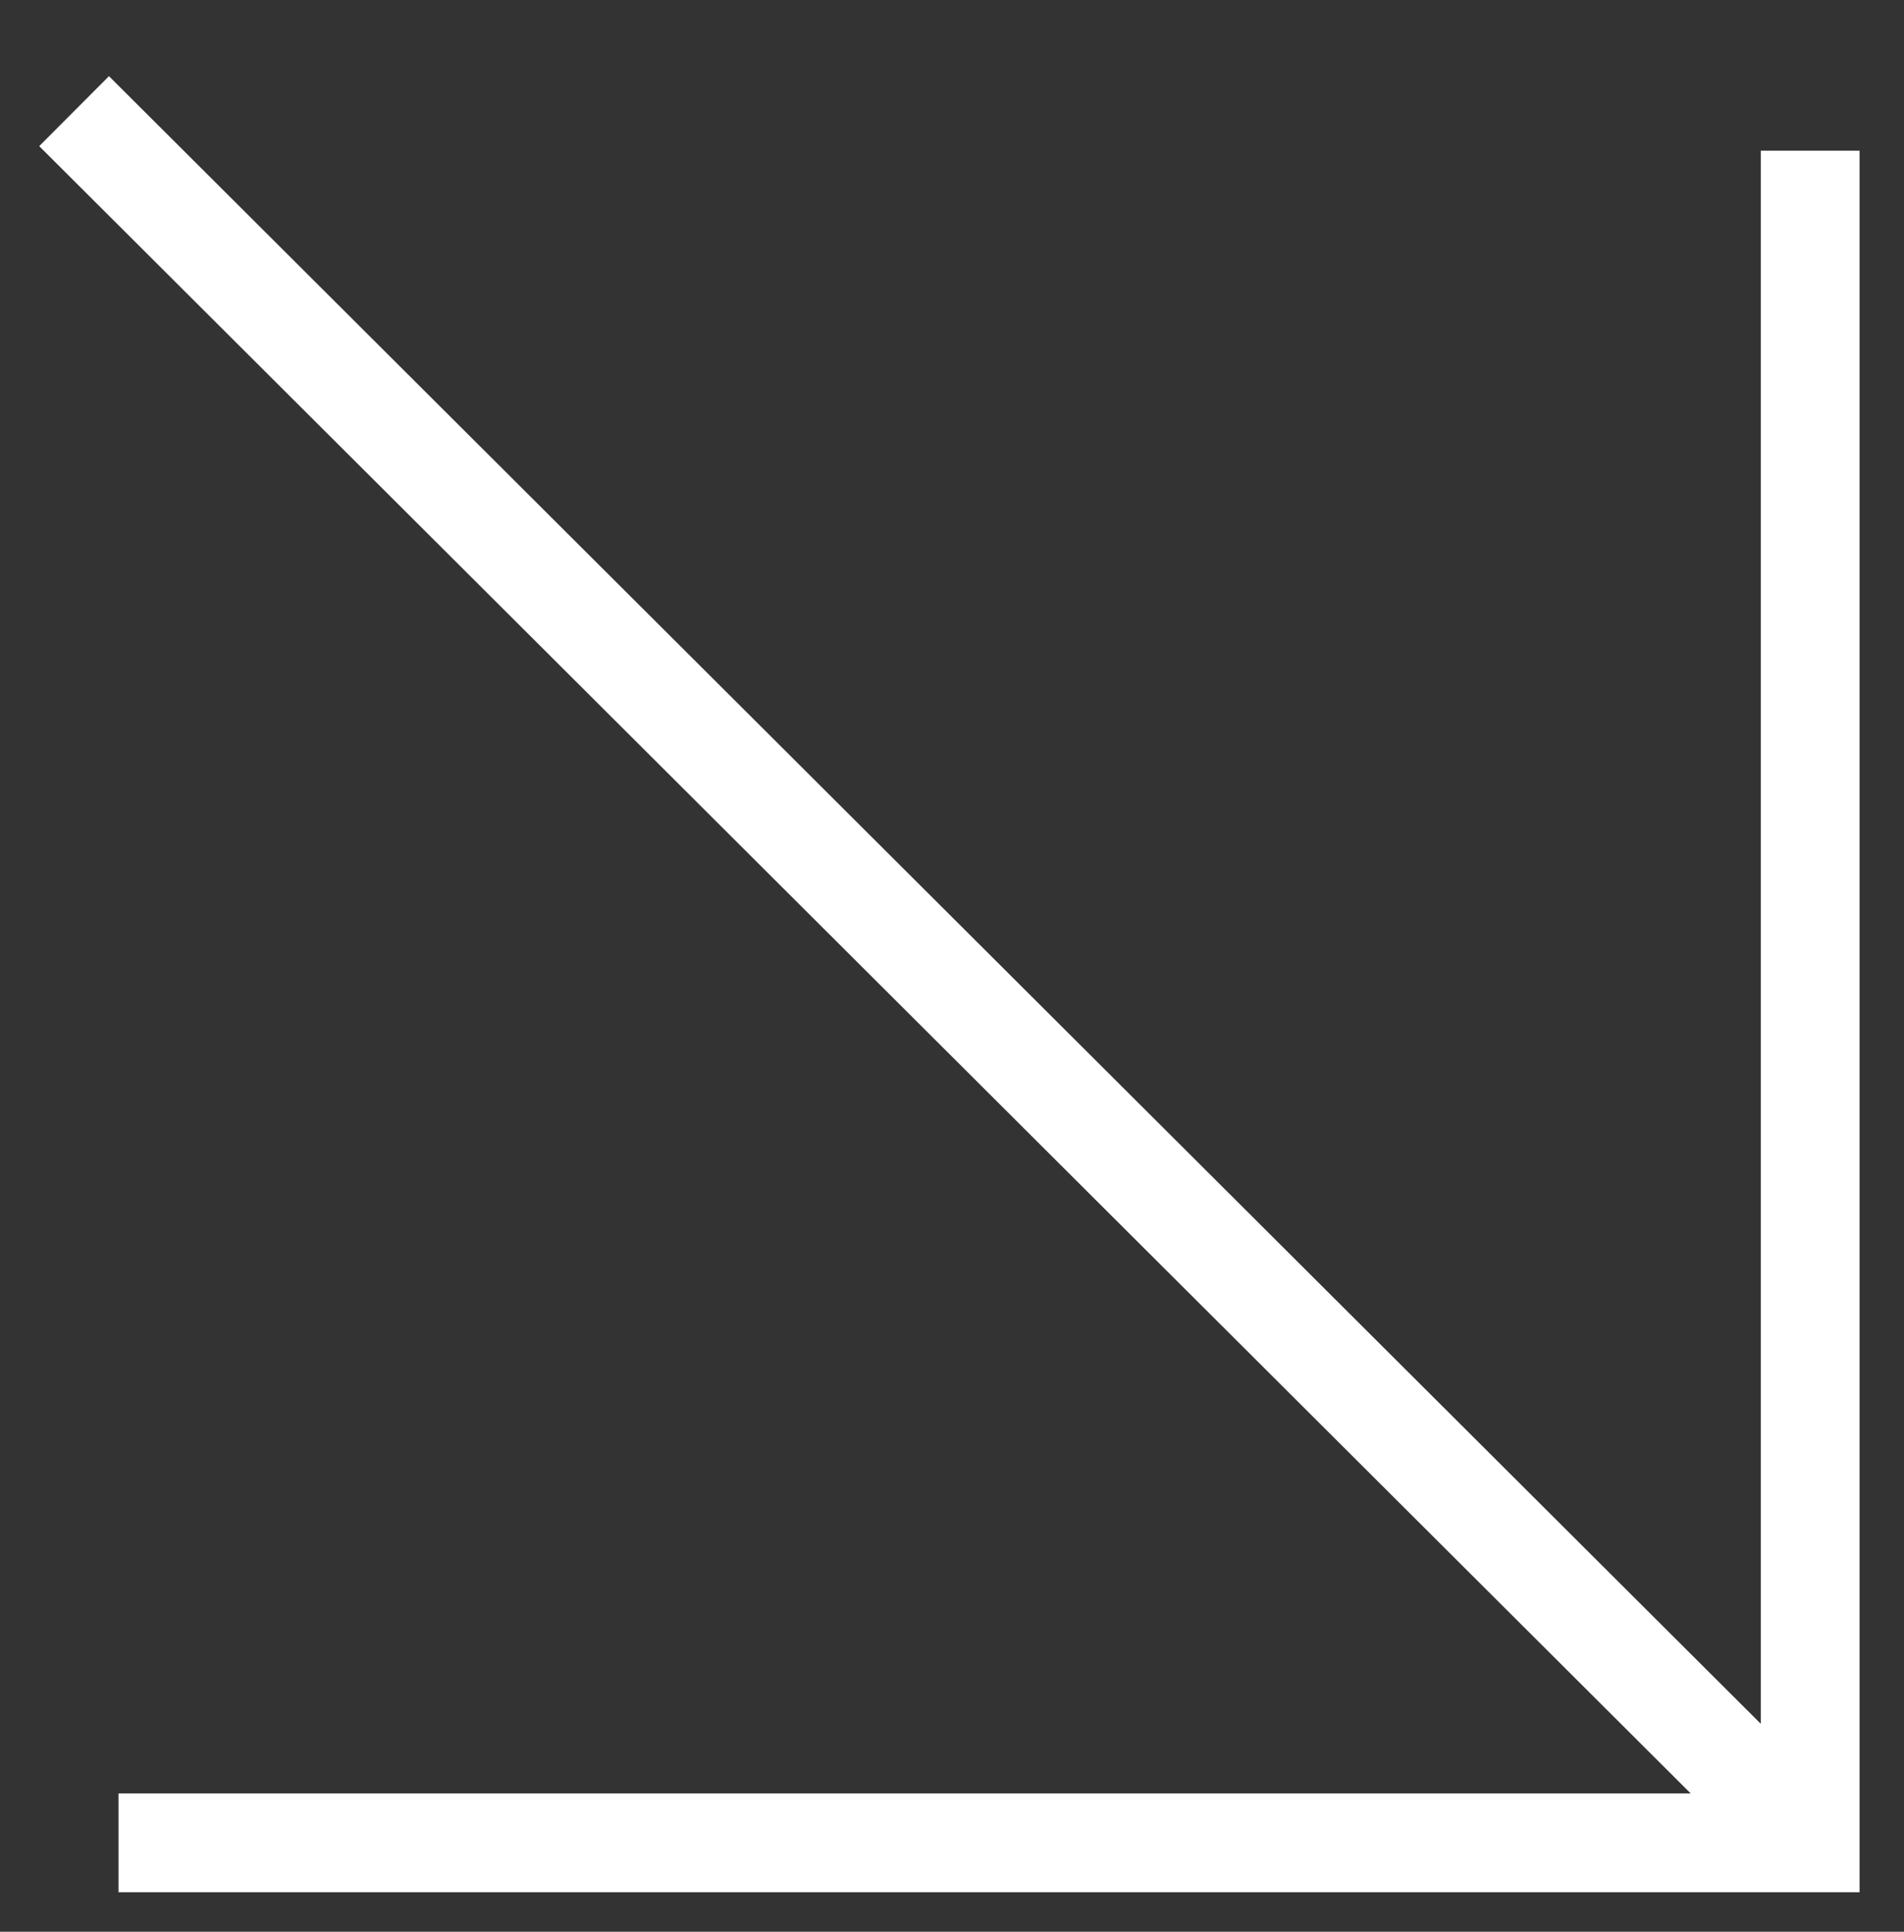
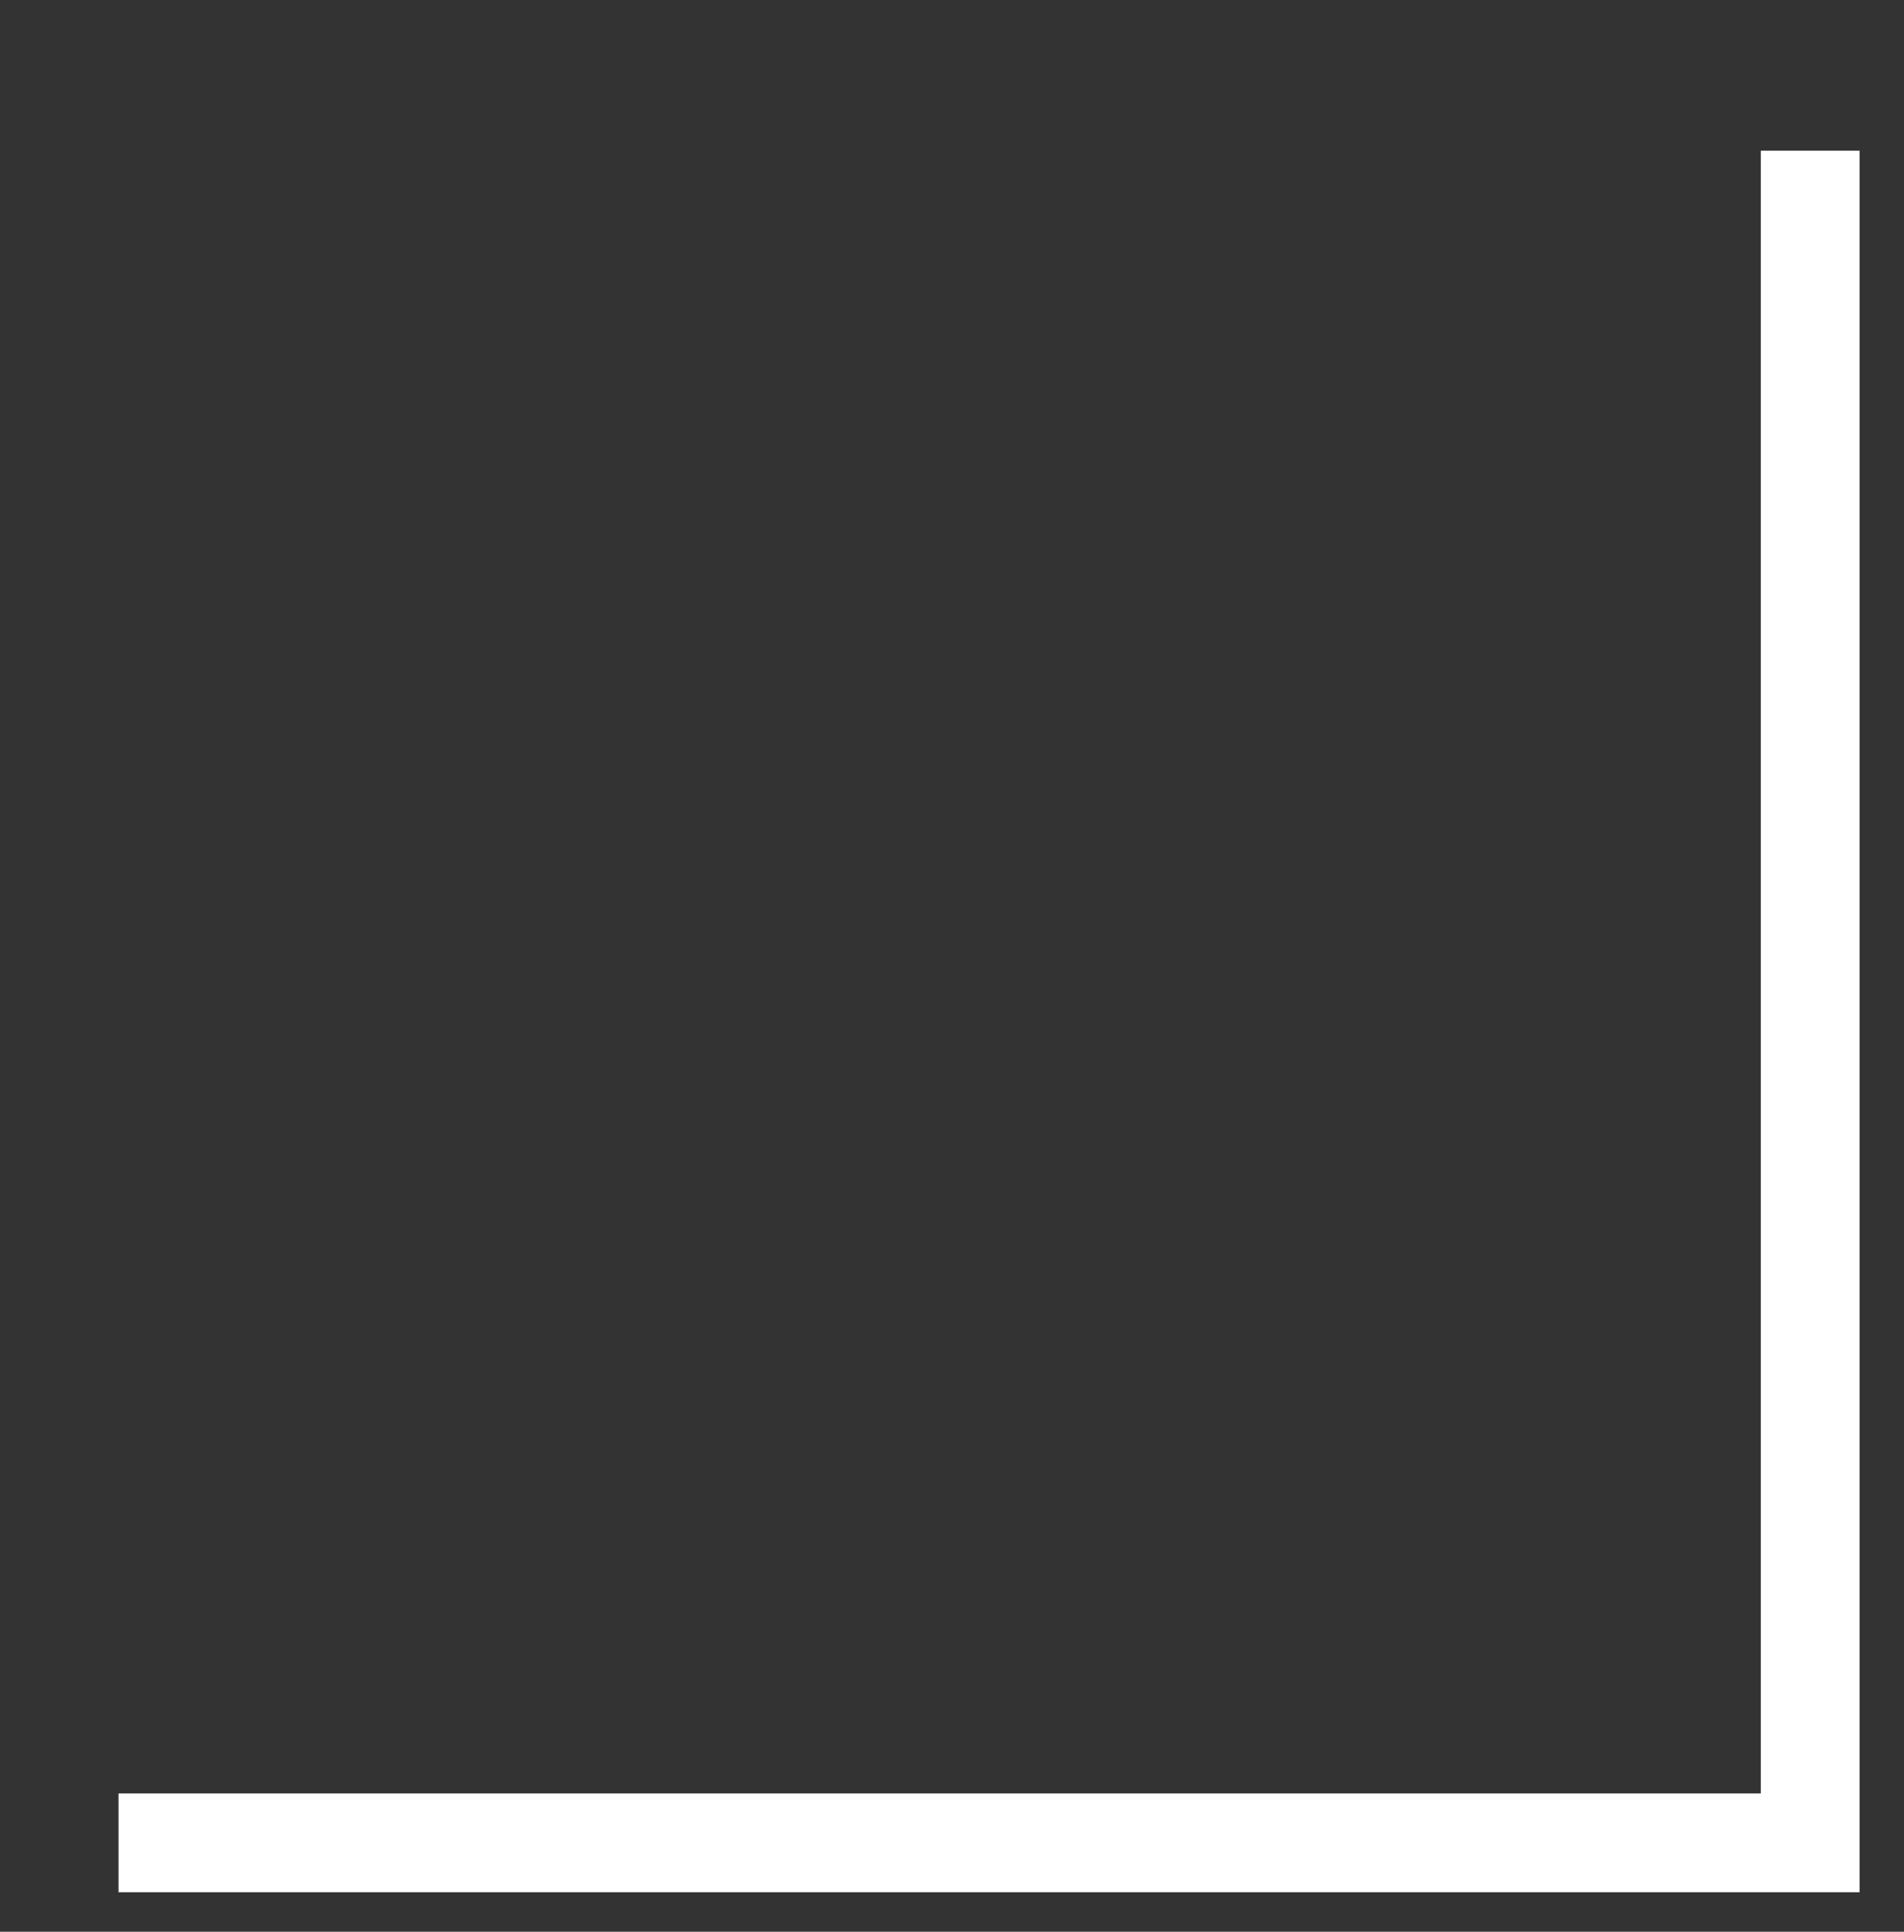
<svg xmlns="http://www.w3.org/2000/svg" id="Слой_1" x="0px" y="0px" viewBox="0 0 77.1 78.2" style="enable-background:new 0 0 77.1 78.2;" xml:space="preserve">
  <rect x="0" y="0" width="77.1" height="78.2" fill="#333333" stroke="none" />
  <style type="text/css"> .st0{fill:none;stroke:#FFFFFF;stroke-width:4;stroke-miterlimit:10;} </style>
  <polyline class="st0" points="73.3,6.1 73.3,74.6 4.8,74.6 " />
-   <line class="st0" x1="73.3" y1="74.6" x2="3" y2="4.5" />
</svg>